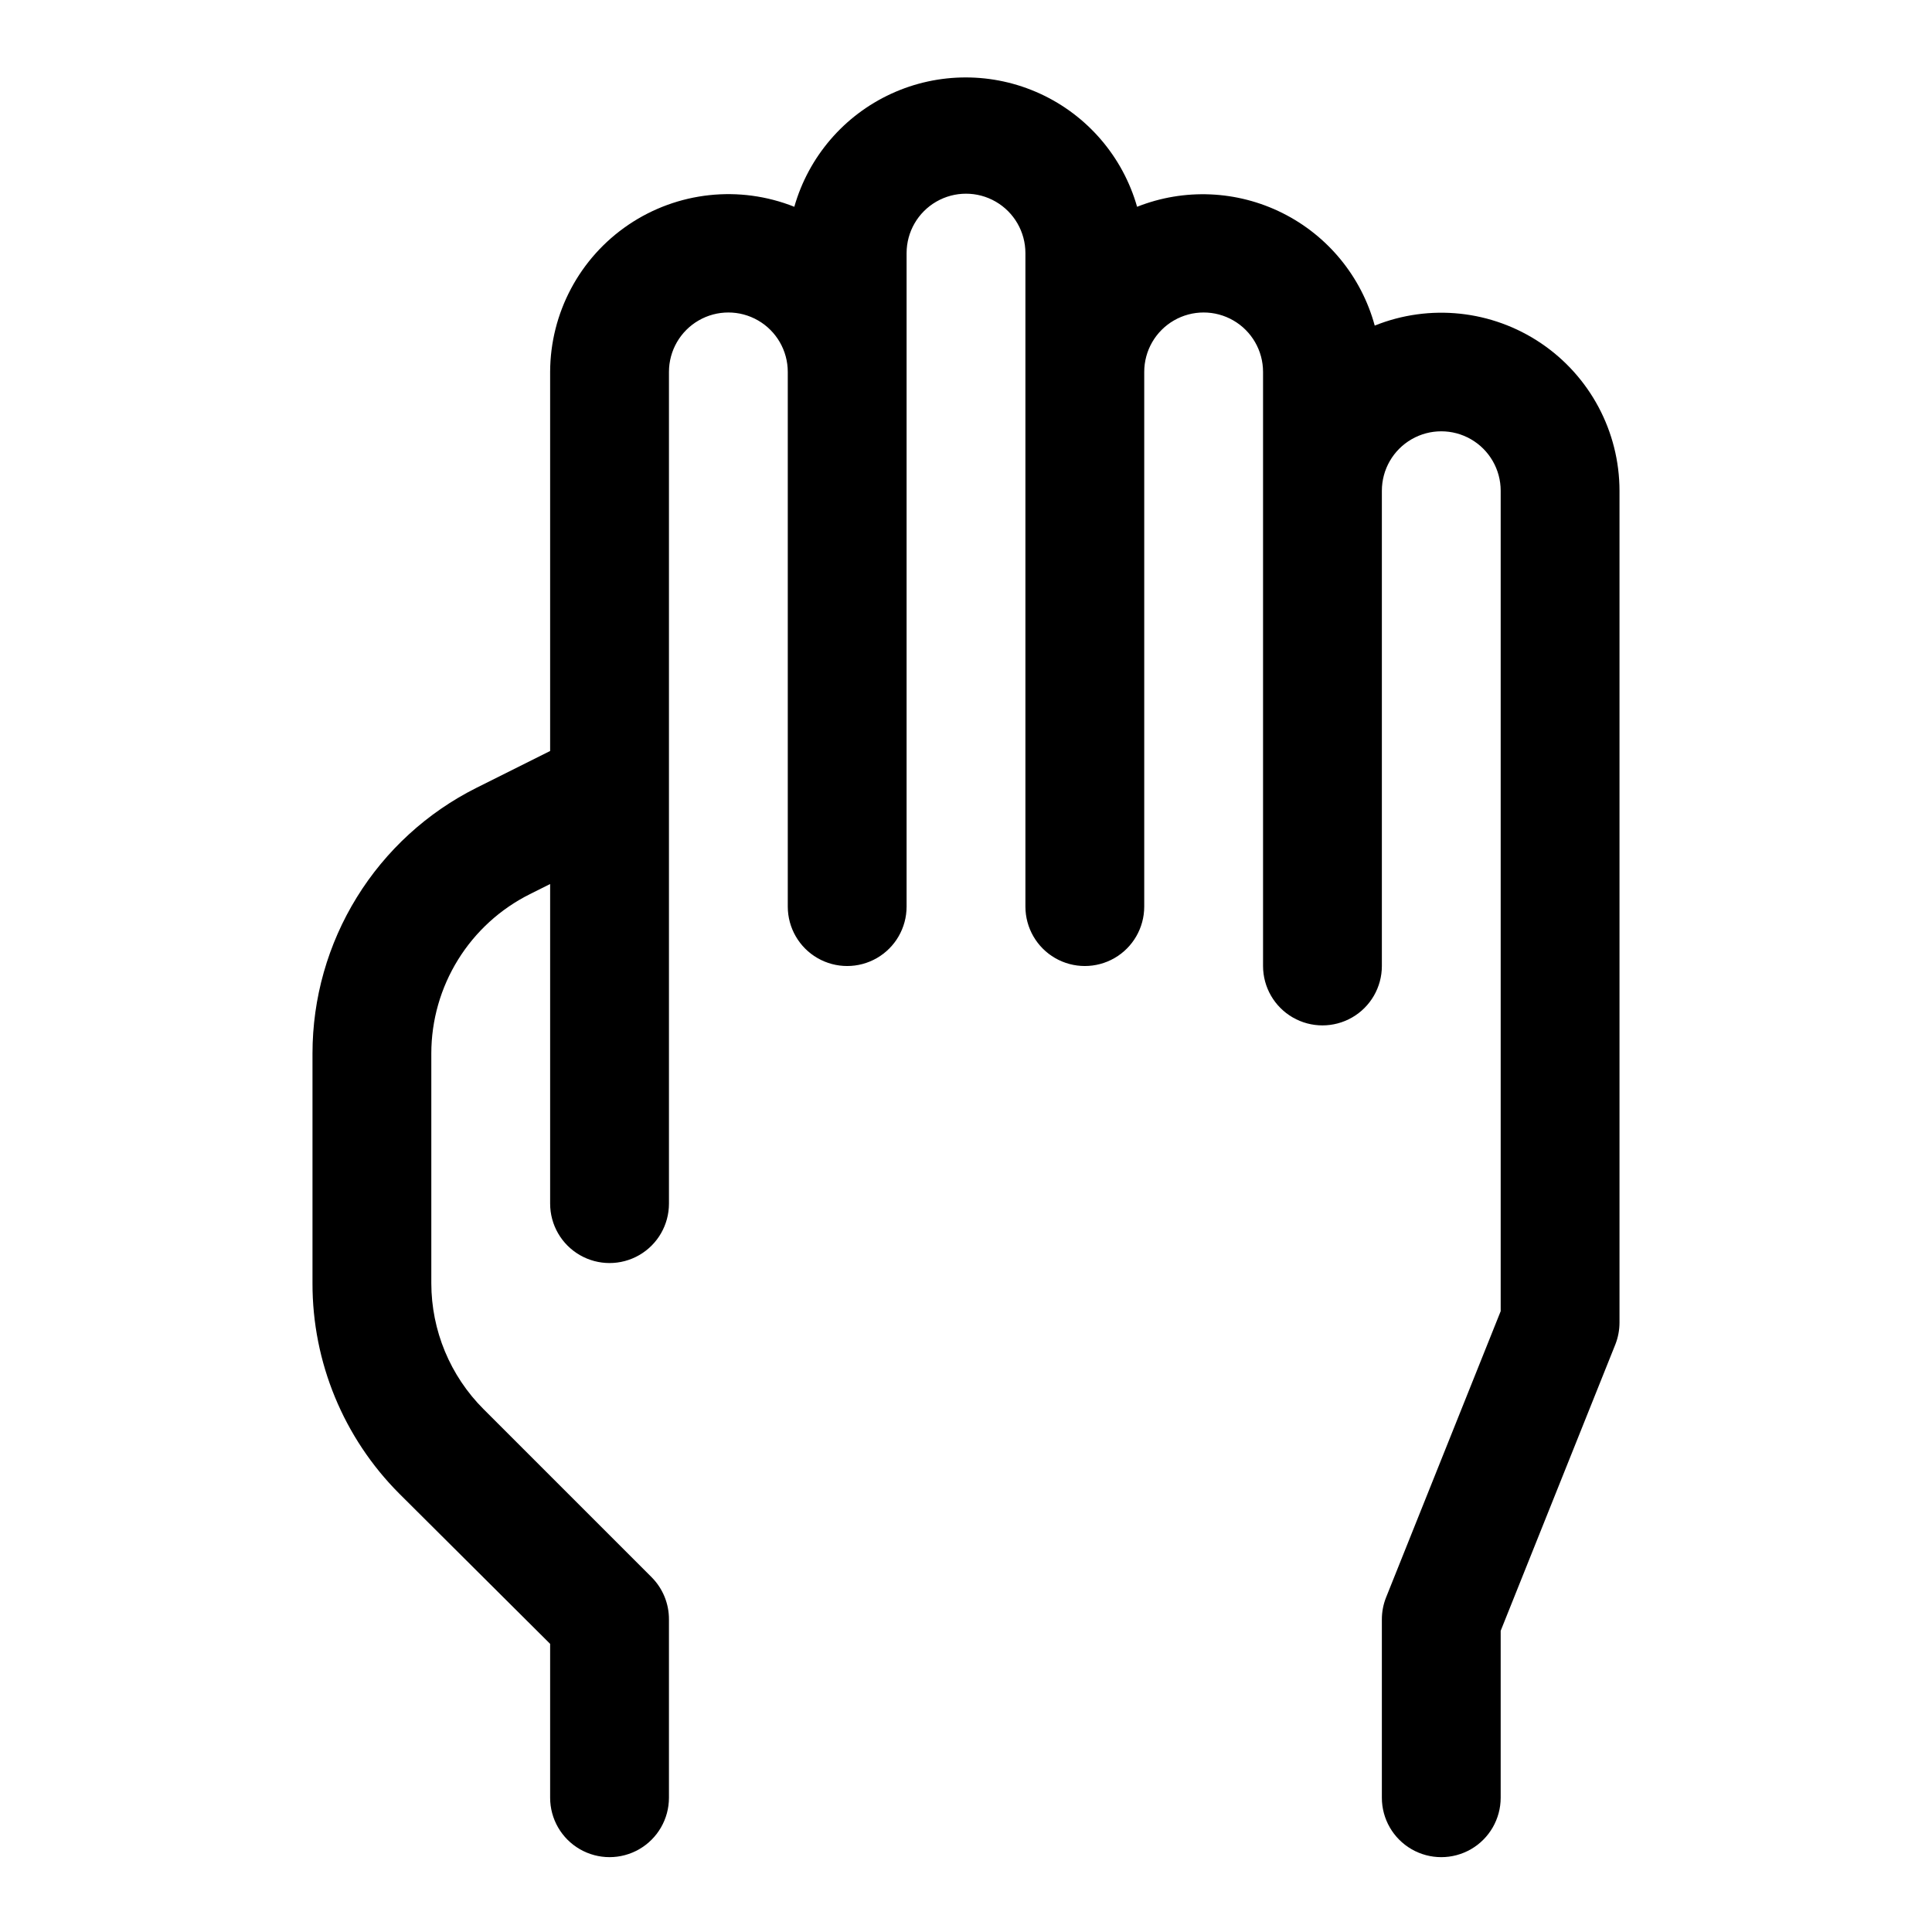
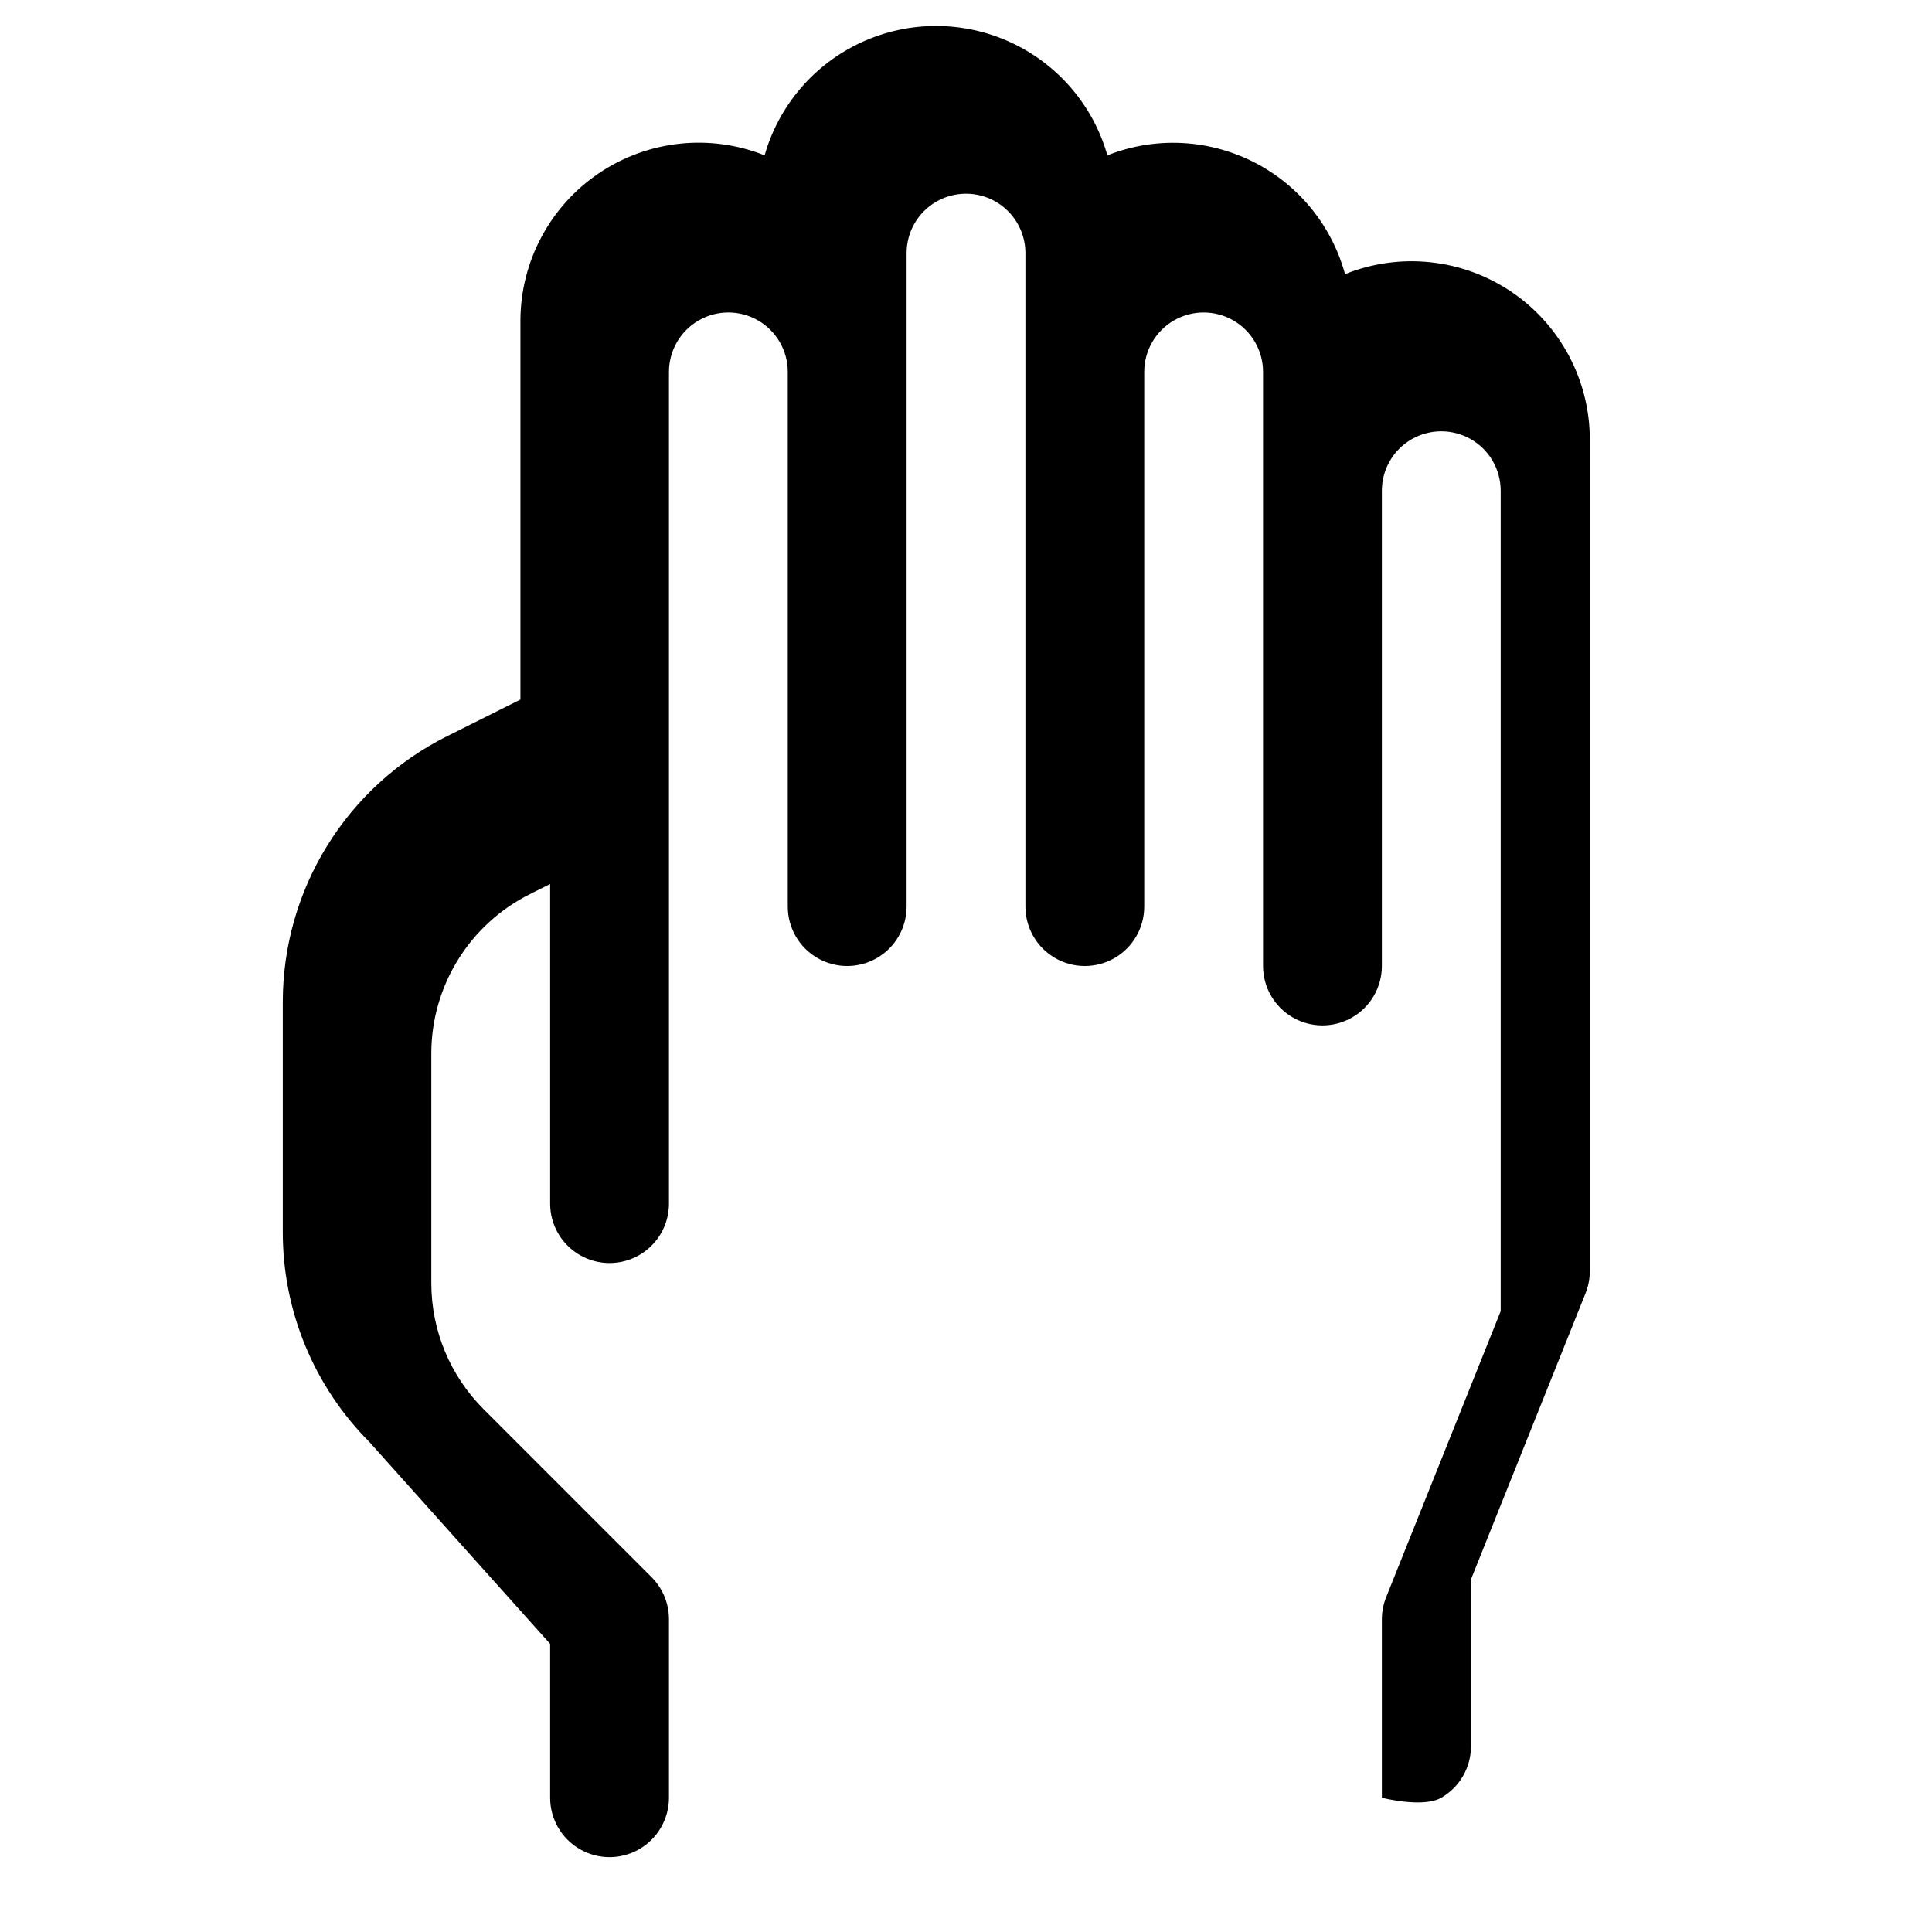
<svg xmlns="http://www.w3.org/2000/svg" fill="#000000" width="800px" height="800px" version="1.1" viewBox="144 144 512 512">
-   <path d="m289.79 579.64v40.777c0 5.625 3 10.824 7.875 13.637 4.871 2.812 10.871 2.812 15.742 0s7.871-8.012 7.871-13.637v-47.23c0.023-4.184-1.617-8.207-4.566-11.18l-44.555-44.555c-8.859-8.848-13.844-20.855-13.855-33.379v-60.93c0.012-8.766 2.465-17.352 7.078-24.805 4.617-7.453 11.215-13.473 19.059-17.387l5.352-2.676v84.703c0 5.621 3 10.82 7.875 13.633 4.871 2.812 10.871 2.812 15.742 0s7.871-8.012 7.871-13.633v-220.42c0-5.625 3-10.824 7.871-13.637 4.875-2.812 10.875-2.812 15.746 0 4.871 2.812 7.871 8.012 7.871 13.637v141.7c0 5.625 3 10.824 7.871 13.637 4.871 2.812 10.875 2.812 15.746 0 4.871-2.812 7.871-8.012 7.871-13.637v-173.18c0-5.625 3-10.824 7.871-13.637s10.875-2.812 15.746 0 7.871 8.012 7.871 13.637v173.18c0 5.625 3 10.824 7.871 13.637 4.871 2.812 10.875 2.812 15.746 0s7.871-8.012 7.871-13.637v-141.7c0-5.625 3-10.824 7.871-13.637 4.871-2.812 10.875-2.812 15.746 0s7.871 8.012 7.871 13.637v157.44c0 5.625 3 10.82 7.871 13.633s10.875 2.812 15.746 0c4.871-2.812 7.871-8.008 7.871-13.633v-125.95c0-5.625 3-10.824 7.871-13.637s10.875-2.812 15.746 0c4.871 2.812 7.871 8.012 7.871 13.637v217.43l-30.387 75.887c-0.734 1.852-1.105 3.828-1.102 5.824v47.23c0 5.625 3 10.824 7.871 13.637s10.875 2.812 15.746 0c4.871-2.812 7.871-8.012 7.871-13.637v-44.238l30.387-75.887c0.73-1.855 1.105-3.832 1.102-5.828v-220.41c-0.016-15.684-7.816-30.332-20.812-39.105-13-8.77-29.504-10.52-44.055-4.664-3.531-12.969-12.426-23.816-24.445-29.824-12.023-6.012-26.035-6.617-38.531-1.664-3.777-13.258-13.164-24.199-25.688-29.961-12.523-5.758-26.941-5.758-39.465 0-12.527 5.762-21.91 16.703-25.688 29.961-14.531-5.785-30.984-4.004-43.941 4.758-12.953 8.762-20.73 23.371-20.77 39.012v100.45l-19.523 9.762c-13.059 6.543-24.039 16.594-31.711 29.023-7.676 12.426-11.738 26.746-11.742 41.352v60.93c-0.035 20.895 8.234 40.945 22.988 55.734z" />
+   <path d="m289.79 579.64v40.777c0 5.625 3 10.824 7.875 13.637 4.871 2.812 10.871 2.812 15.742 0s7.871-8.012 7.871-13.637v-47.23c0.023-4.184-1.617-8.207-4.566-11.18l-44.555-44.555c-8.859-8.848-13.844-20.855-13.855-33.379v-60.93c0.012-8.766 2.465-17.352 7.078-24.805 4.617-7.453 11.215-13.473 19.059-17.387l5.352-2.676v84.703c0 5.621 3 10.82 7.875 13.633 4.871 2.812 10.871 2.812 15.742 0s7.871-8.012 7.871-13.633v-220.42c0-5.625 3-10.824 7.871-13.637 4.875-2.812 10.875-2.812 15.746 0 4.871 2.812 7.871 8.012 7.871 13.637v141.7c0 5.625 3 10.824 7.871 13.637 4.871 2.812 10.875 2.812 15.746 0 4.871-2.812 7.871-8.012 7.871-13.637v-173.18c0-5.625 3-10.824 7.871-13.637s10.875-2.812 15.746 0 7.871 8.012 7.871 13.637v173.18c0 5.625 3 10.824 7.871 13.637 4.871 2.812 10.875 2.812 15.746 0s7.871-8.012 7.871-13.637v-141.7c0-5.625 3-10.824 7.871-13.637 4.871-2.812 10.875-2.812 15.746 0s7.871 8.012 7.871 13.637v157.44c0 5.625 3 10.82 7.871 13.633s10.875 2.812 15.746 0c4.871-2.812 7.871-8.008 7.871-13.633v-125.95c0-5.625 3-10.824 7.871-13.637s10.875-2.812 15.746 0c4.871 2.812 7.871 8.012 7.871 13.637v217.43l-30.387 75.887c-0.734 1.852-1.105 3.828-1.102 5.824v47.23s10.875 2.812 15.746 0c4.871-2.812 7.871-8.012 7.871-13.637v-44.238l30.387-75.887c0.73-1.855 1.105-3.832 1.102-5.828v-220.41c-0.016-15.684-7.816-30.332-20.812-39.105-13-8.77-29.504-10.52-44.055-4.664-3.531-12.969-12.426-23.816-24.445-29.824-12.023-6.012-26.035-6.617-38.531-1.664-3.777-13.258-13.164-24.199-25.688-29.961-12.523-5.758-26.941-5.758-39.465 0-12.527 5.762-21.91 16.703-25.688 29.961-14.531-5.785-30.984-4.004-43.941 4.758-12.953 8.762-20.73 23.371-20.77 39.012v100.45l-19.523 9.762c-13.059 6.543-24.039 16.594-31.711 29.023-7.676 12.426-11.738 26.746-11.742 41.352v60.93c-0.035 20.895 8.234 40.945 22.988 55.734z" />
</svg>